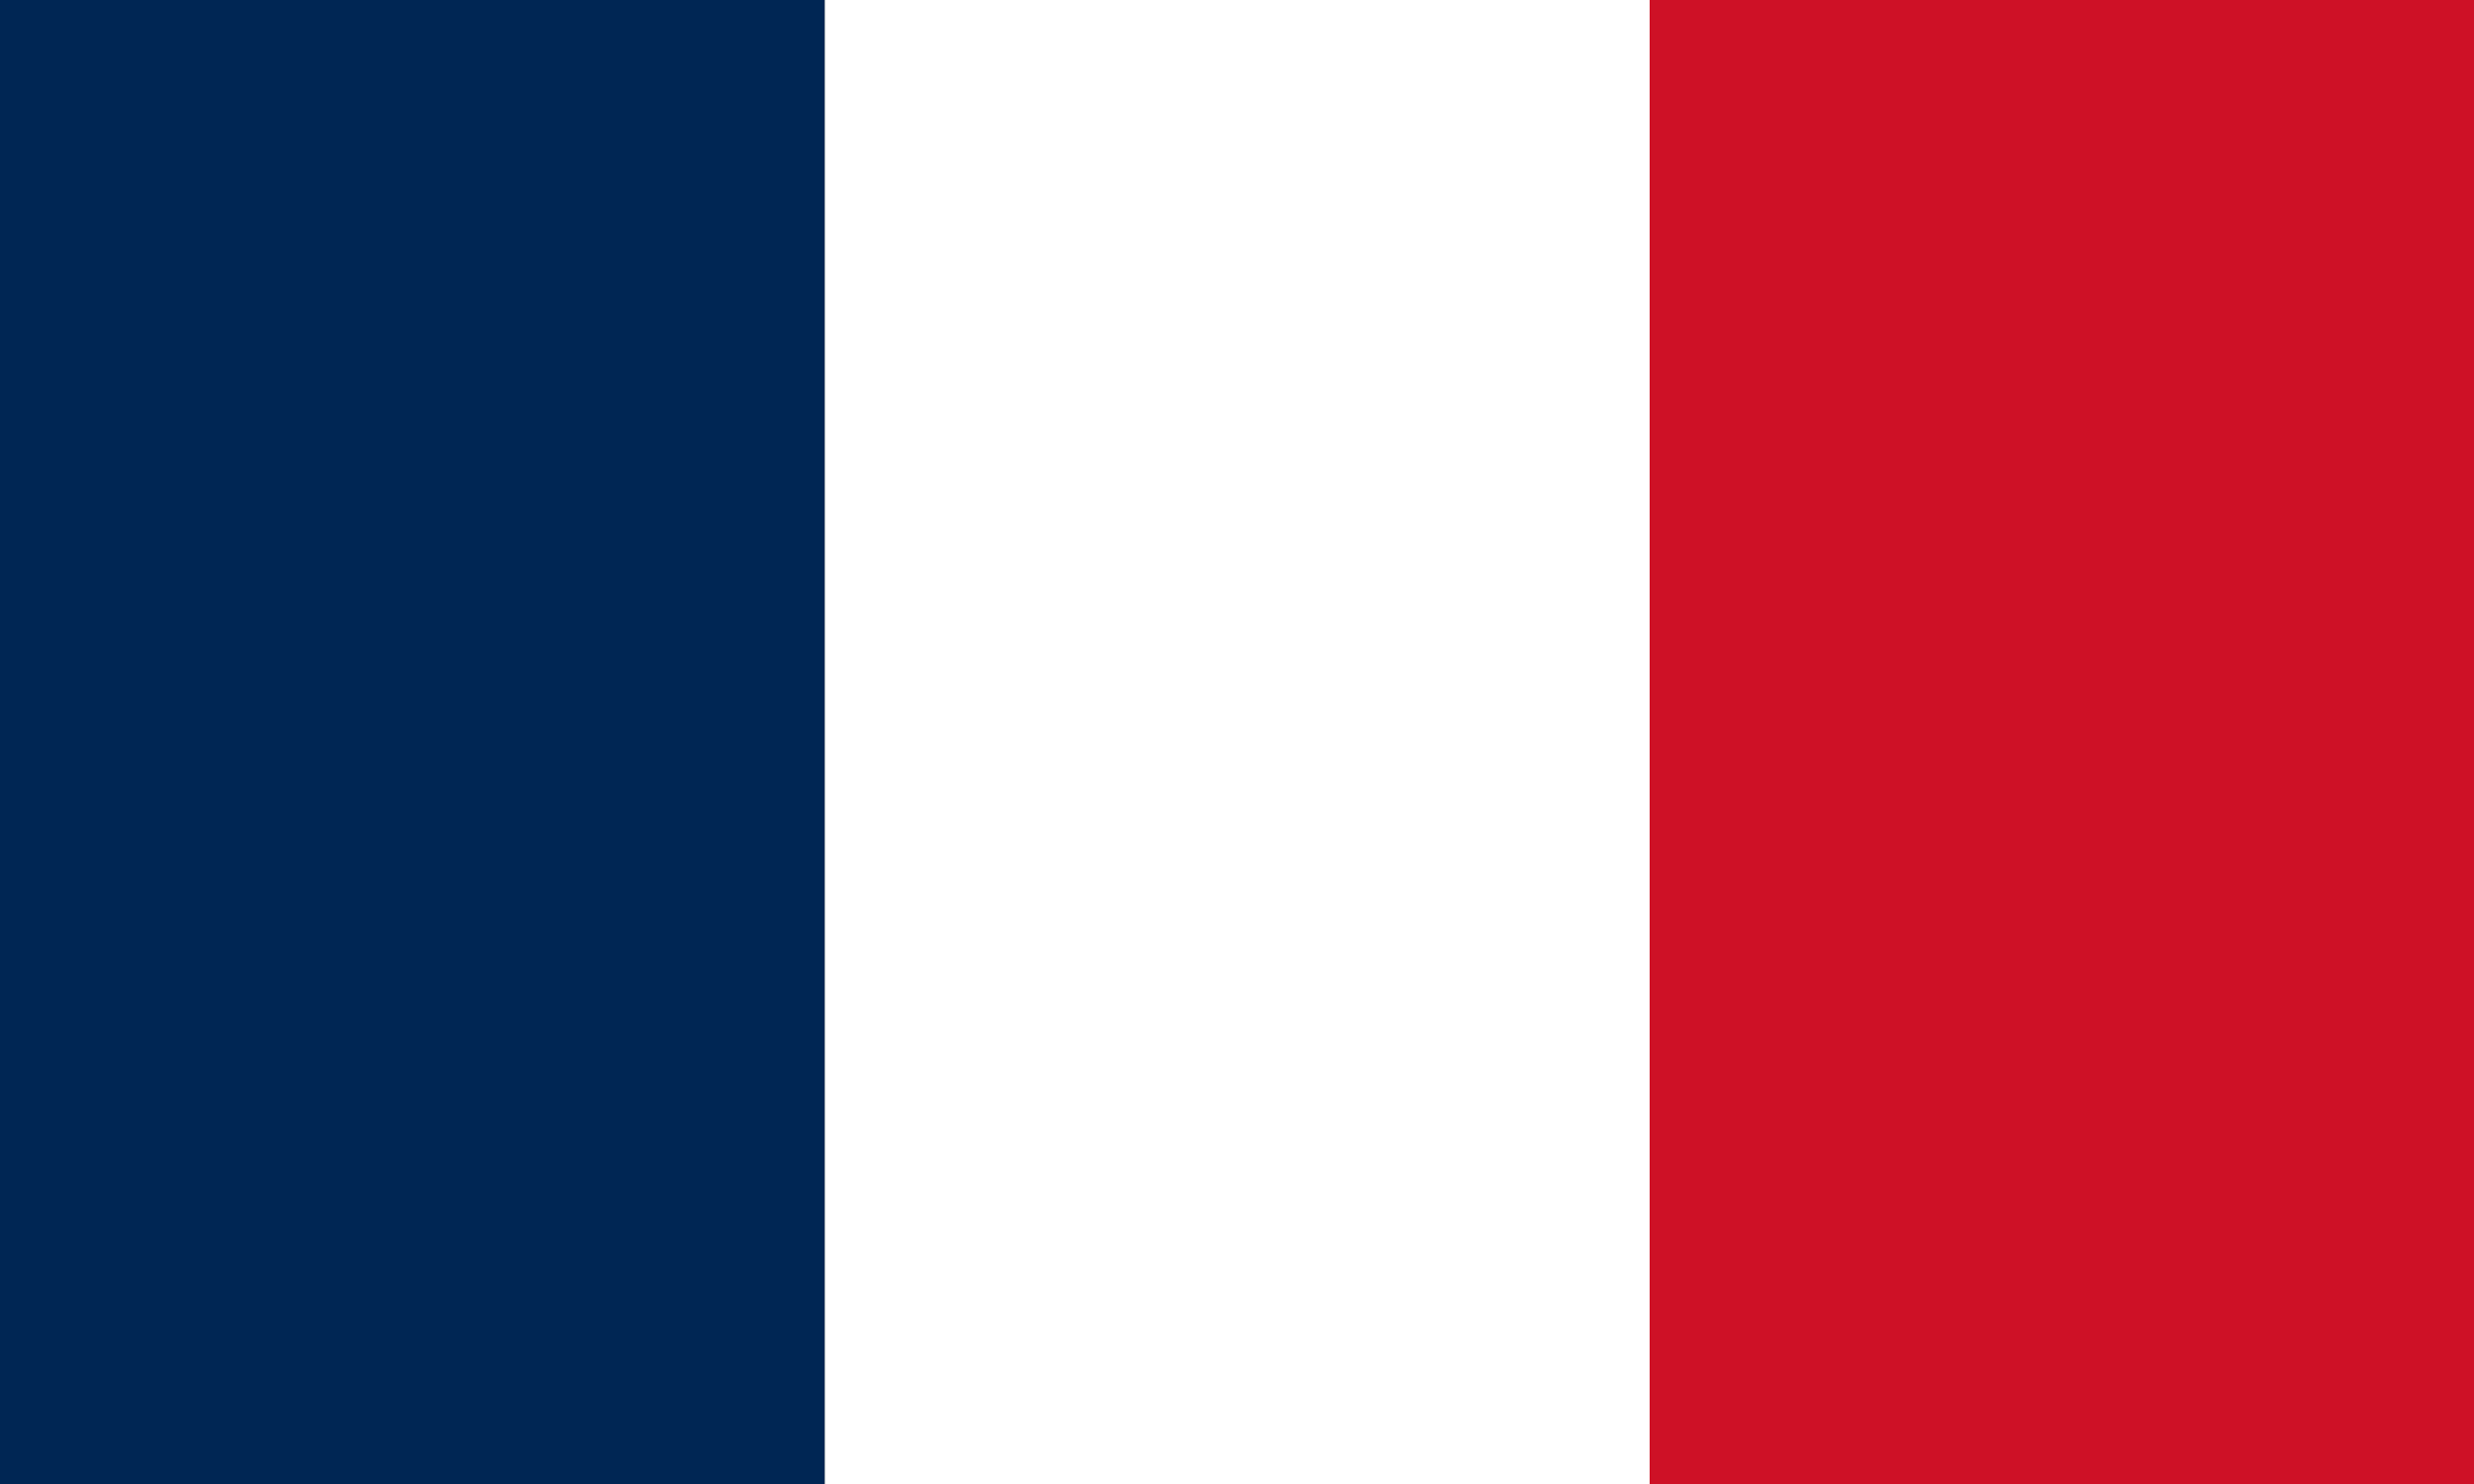
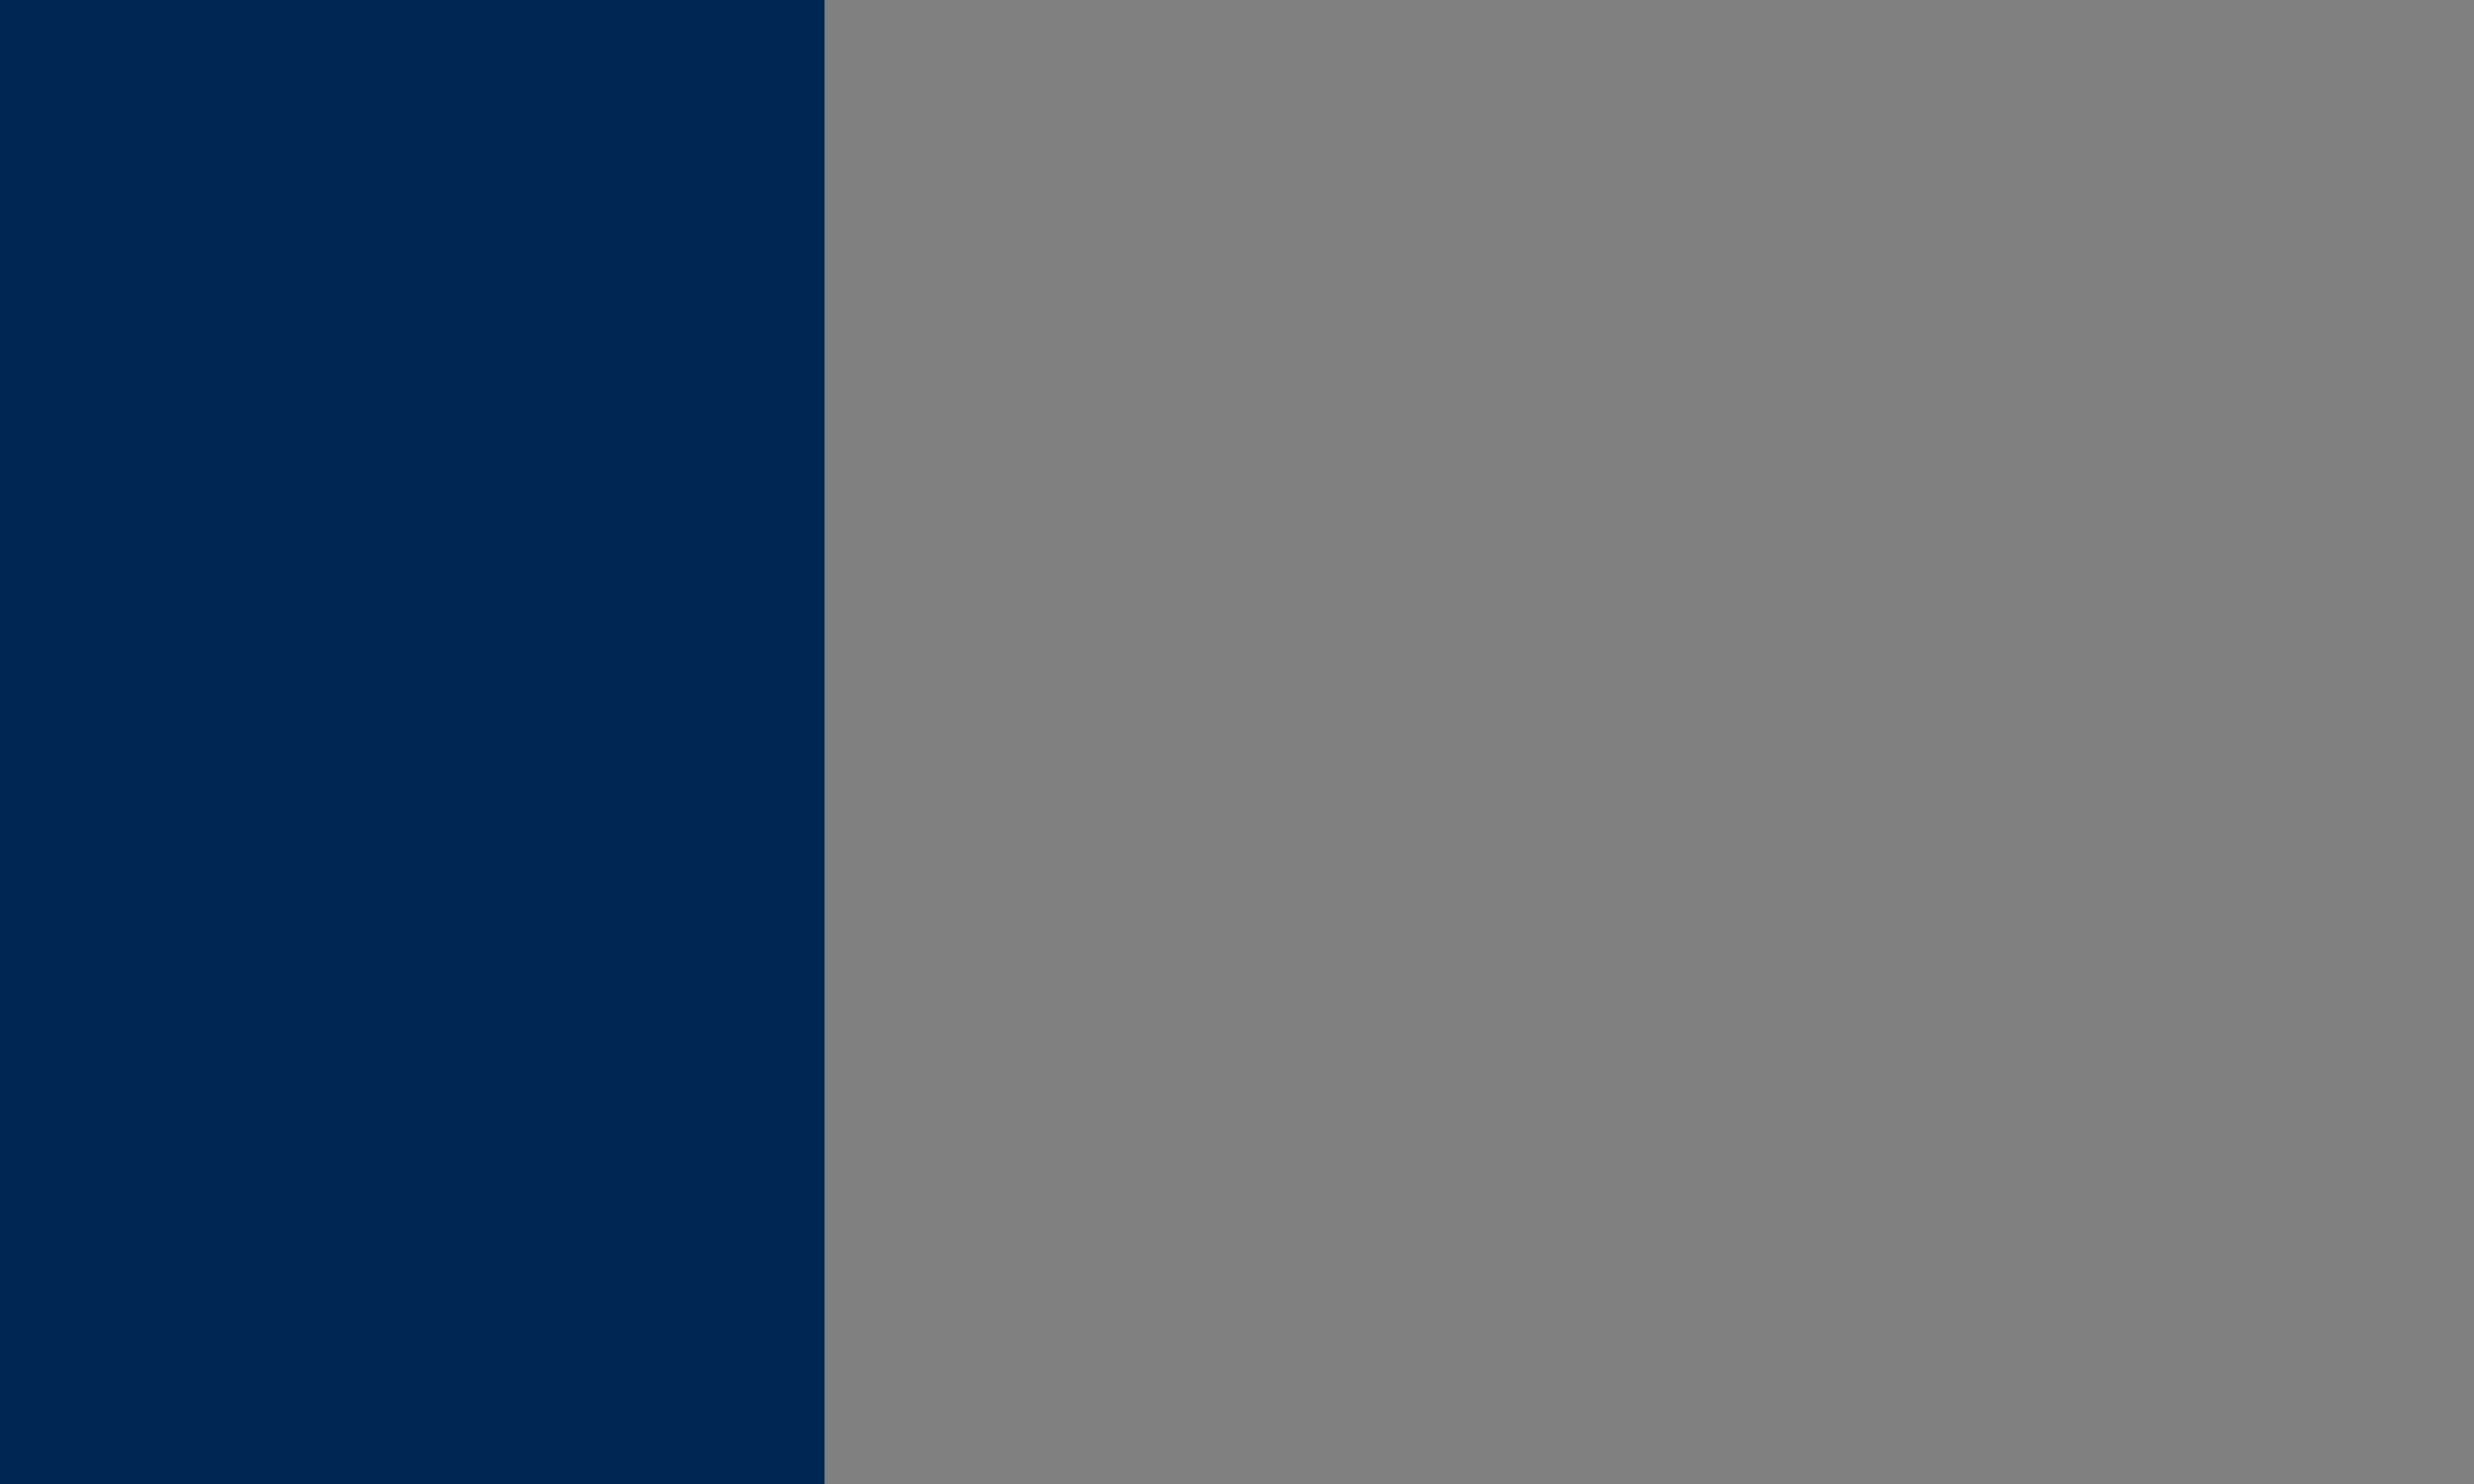
<svg xmlns="http://www.w3.org/2000/svg" version="1.1" id="svg378" x="0px" y="0px" viewBox="0 0 1063 637.8" style="enable-background:new 0 0 1063 637.8;" xml:space="preserve">
  <rect x="0" y="0" width="1063" height="637.8" fill="#808080" stroke="none" />
  <style type="text/css">
	.st0{fill:#CE1126;}
	.st1{fill:#FFFFFF;}
	.st2{fill:#002654;}
</style>
  <g>
-     <path class="st0" d="M708.7,0H1063v637.8H708.7" />
-     <path class="st1" d="M354.4,0h354.4v637.8H354.4" />
+     <path class="st0" d="M708.7,0H1063H708.7" />
    <path class="st2" d="M0,0h354.3v637.8H0" />
  </g>
</svg>